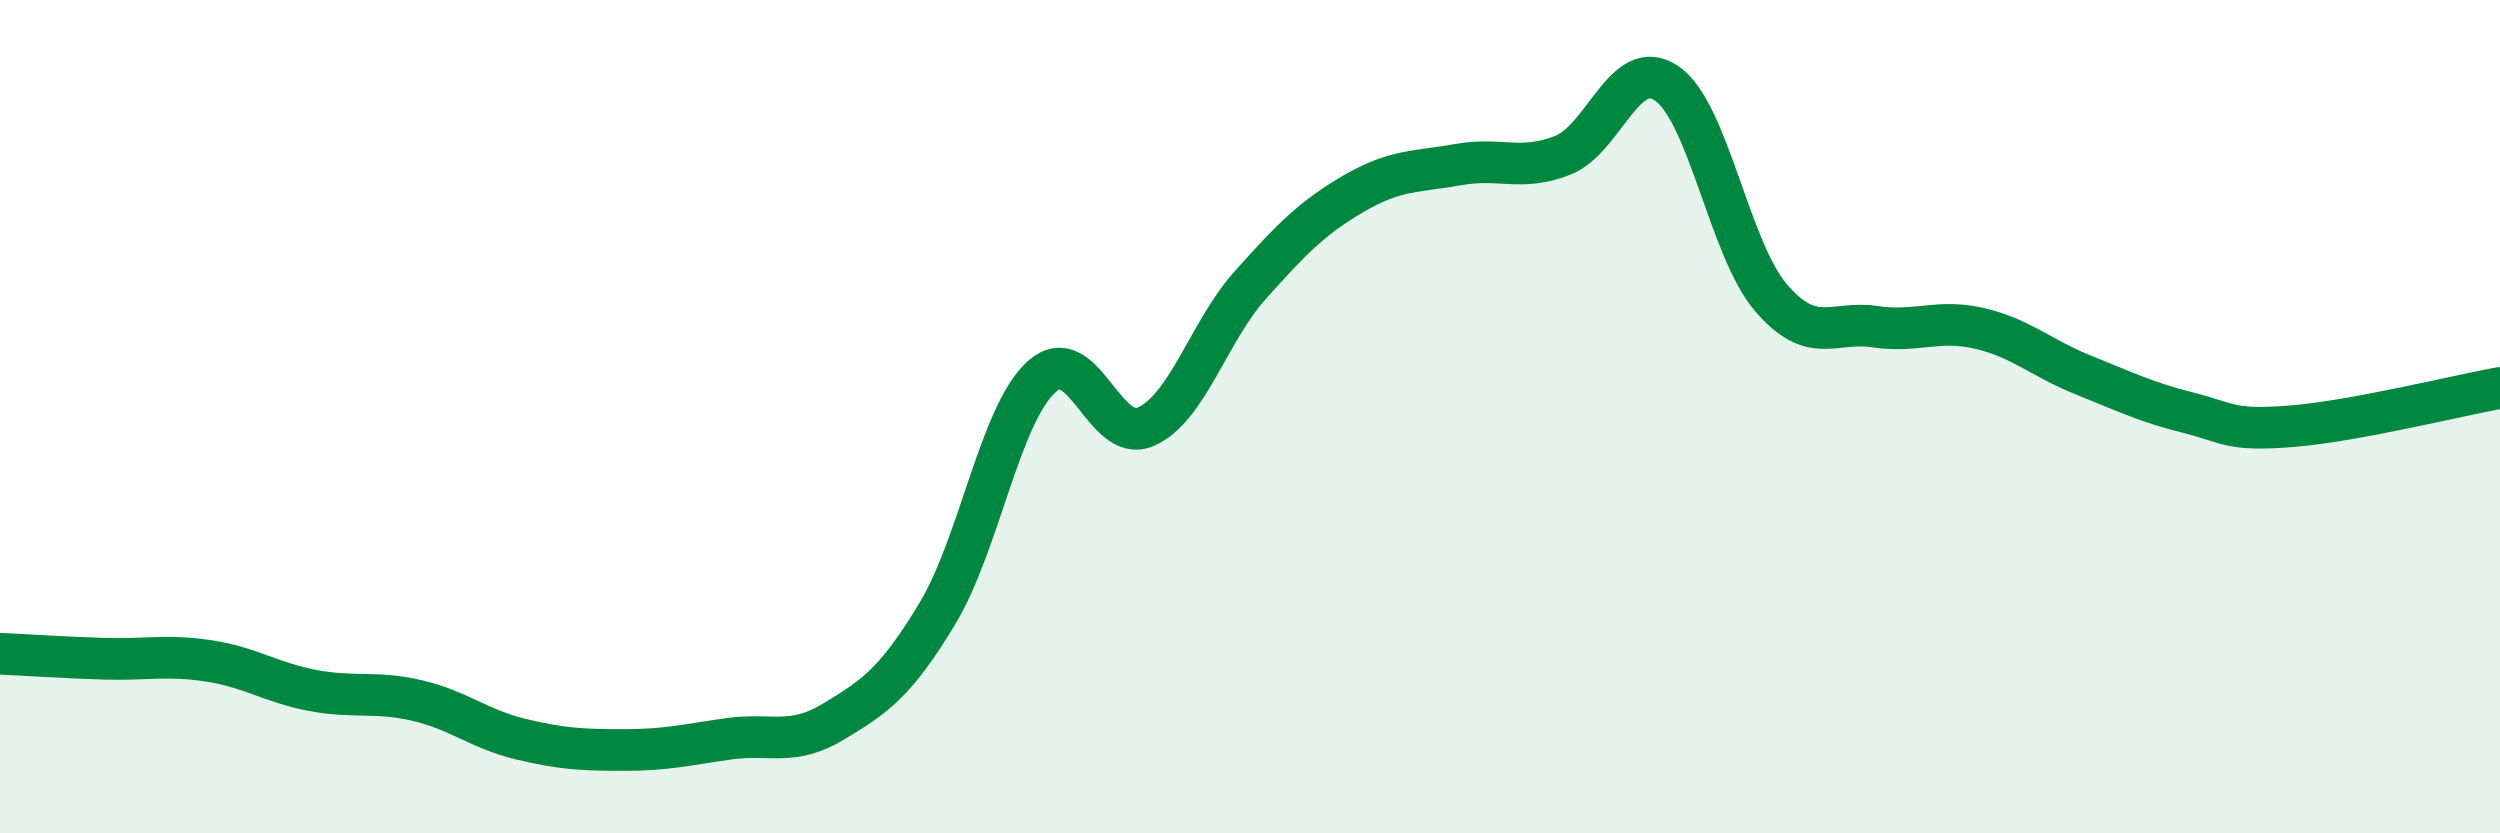
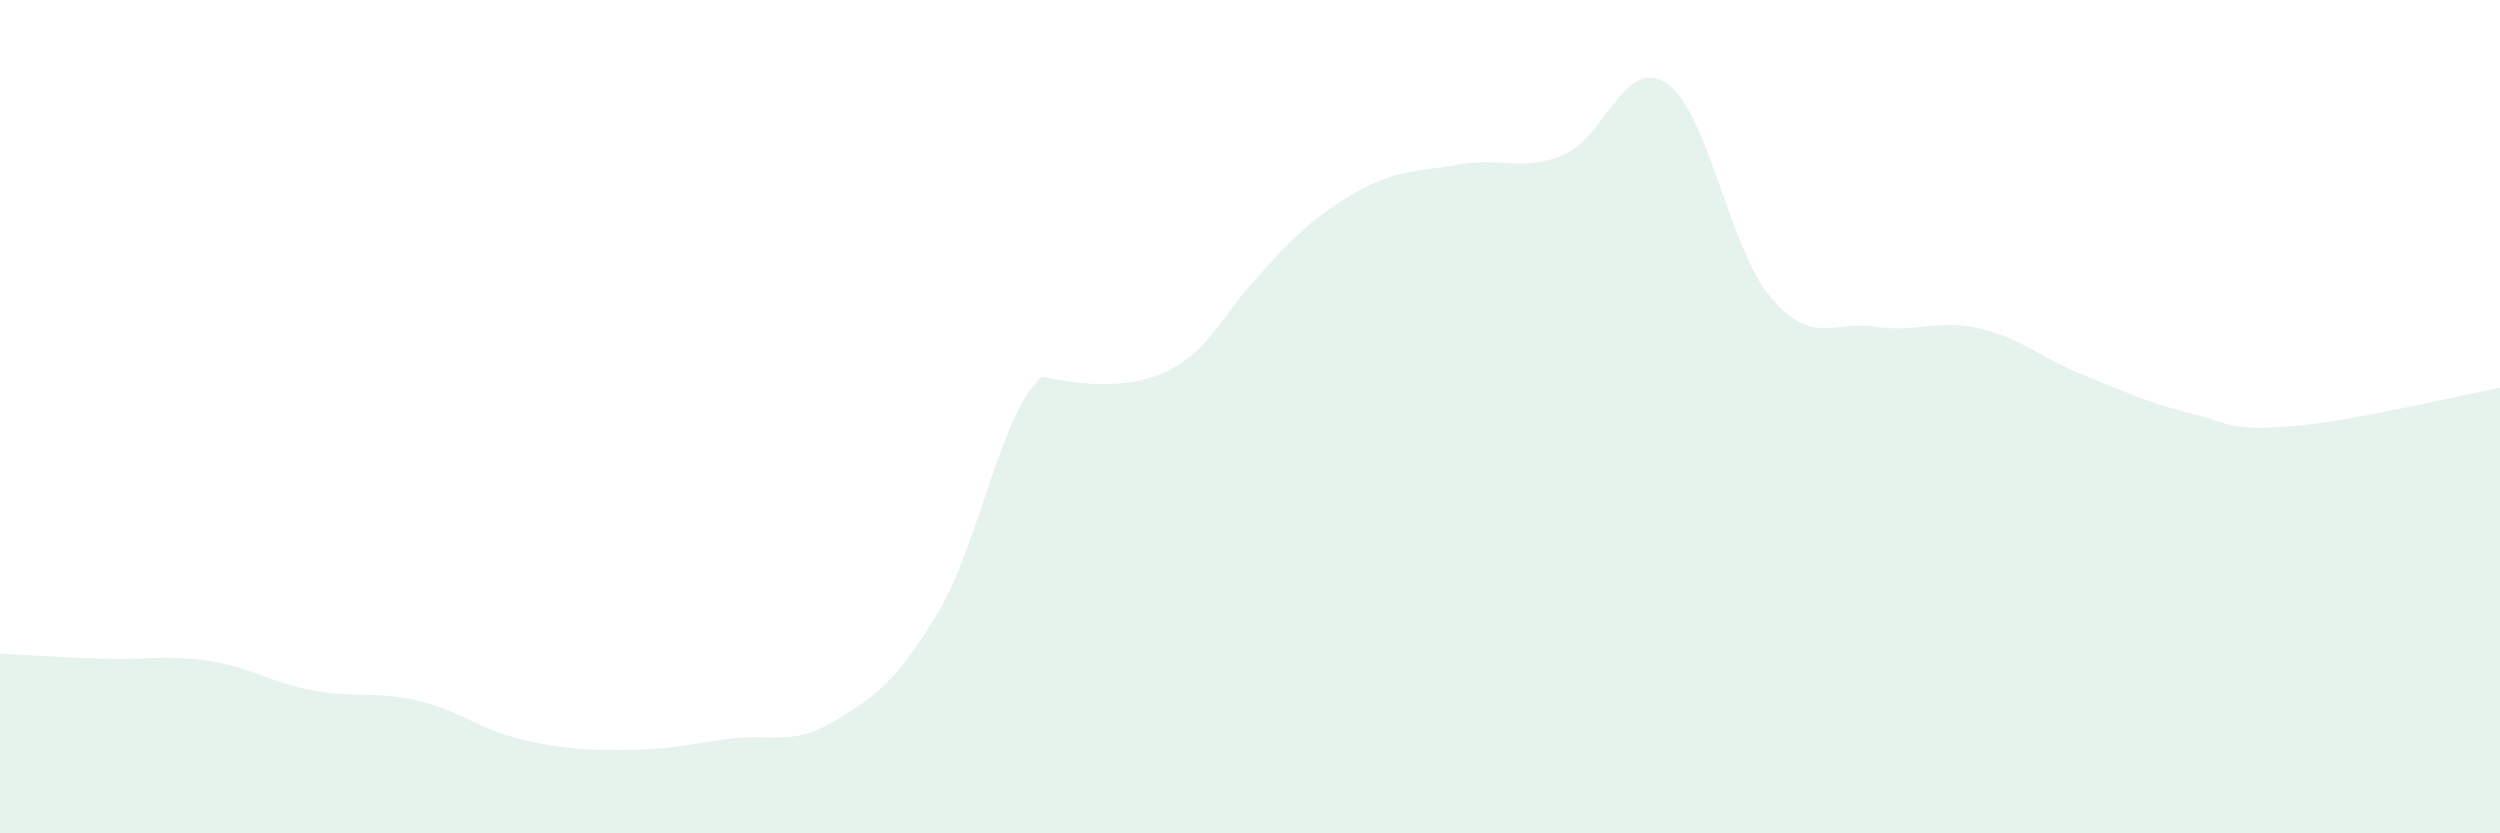
<svg xmlns="http://www.w3.org/2000/svg" width="60" height="20" viewBox="0 0 60 20">
-   <path d="M 0,15.69 C 0.5,15.71 1.5,15.78 2.5,15.81 C 3.5,15.84 4,15.71 5,15.86 C 6,16.01 6.5,16.38 7.5,16.57 C 8.5,16.76 9,16.58 10,16.81 C 11,17.04 11.5,17.5 12.5,17.74 C 13.5,17.98 14,18 15,18 C 16,18 16.5,17.87 17.5,17.73 C 18.5,17.59 19,17.92 20,17.32 C 21,16.72 21.5,16.38 22.5,14.72 C 23.5,13.06 24,9.94 25,9.04 C 26,8.14 26.5,10.68 27.5,10.24 C 28.5,9.8 29,7.97 30,6.85 C 31,5.73 31.5,5.22 32.5,4.64 C 33.5,4.06 34,4.13 35,3.95 C 36,3.77 36.5,4.12 37.5,3.73 C 38.5,3.34 39,1.32 40,2 C 41,2.68 41.5,5.97 42.5,7.14 C 43.5,8.31 44,7.69 45,7.84 C 46,7.99 46.5,7.65 47.5,7.88 C 48.5,8.11 49,8.6 50,9 C 51,9.4 51.5,9.65 52.5,9.9 C 53.5,10.15 53.5,10.35 55,10.23 C 56.5,10.11 59,9.49 60,9.31L60 20L0 20Z" fill="#008740" opacity="0.1" stroke-linecap="round" stroke-linejoin="round" />
-   <path d="M 0,15.69 C 0.5,15.71 1.5,15.78 2.5,15.81 C 3.5,15.84 4,15.71 5,15.86 C 6,16.01 6.5,16.38 7.5,16.57 C 8.5,16.76 9,16.58 10,16.81 C 11,17.04 11.5,17.5 12.5,17.74 C 13.5,17.98 14,18 15,18 C 16,18 16.5,17.87 17.5,17.73 C 18.5,17.59 19,17.92 20,17.32 C 21,16.72 21.5,16.38 22.5,14.72 C 23.5,13.06 24,9.94 25,9.04 C 26,8.14 26.5,10.68 27.5,10.24 C 28.5,9.8 29,7.97 30,6.85 C 31,5.73 31.5,5.22 32.5,4.64 C 33.5,4.06 34,4.13 35,3.95 C 36,3.77 36.5,4.12 37.5,3.73 C 38.5,3.34 39,1.32 40,2 C 41,2.68 41.5,5.97 42.5,7.14 C 43.5,8.31 44,7.69 45,7.84 C 46,7.99 46.5,7.65 47.5,7.88 C 48.5,8.11 49,8.6 50,9 C 51,9.4 51.5,9.65 52.5,9.9 C 53.5,10.15 53.5,10.35 55,10.23 C 56.5,10.11 59,9.49 60,9.31" stroke="#008740" stroke-width="1" fill="none" stroke-linecap="round" stroke-linejoin="round" />
+   <path d="M 0,15.69 C 0.5,15.71 1.5,15.78 2.5,15.81 C 3.5,15.84 4,15.71 5,15.86 C 6,16.01 6.5,16.38 7.5,16.57 C 8.5,16.76 9,16.58 10,16.81 C 11,17.04 11.5,17.5 12.5,17.74 C 13.5,17.98 14,18 15,18 C 16,18 16.5,17.87 17.5,17.73 C 18.5,17.59 19,17.92 20,17.32 C 21,16.72 21.5,16.38 22.5,14.72 C 23.5,13.06 24,9.94 25,9.04 C 28.5,9.8 29,7.97 30,6.85 C 31,5.73 31.5,5.22 32.5,4.64 C 33.5,4.06 34,4.13 35,3.95 C 36,3.77 36.5,4.12 37.5,3.73 C 38.5,3.34 39,1.32 40,2 C 41,2.68 41.5,5.97 42.5,7.14 C 43.5,8.31 44,7.69 45,7.84 C 46,7.99 46.5,7.65 47.5,7.88 C 48.5,8.11 49,8.6 50,9 C 51,9.4 51.5,9.65 52.5,9.9 C 53.5,10.15 53.5,10.35 55,10.23 C 56.5,10.11 59,9.49 60,9.31L60 20L0 20Z" fill="#008740" opacity="0.1" stroke-linecap="round" stroke-linejoin="round" />
</svg>